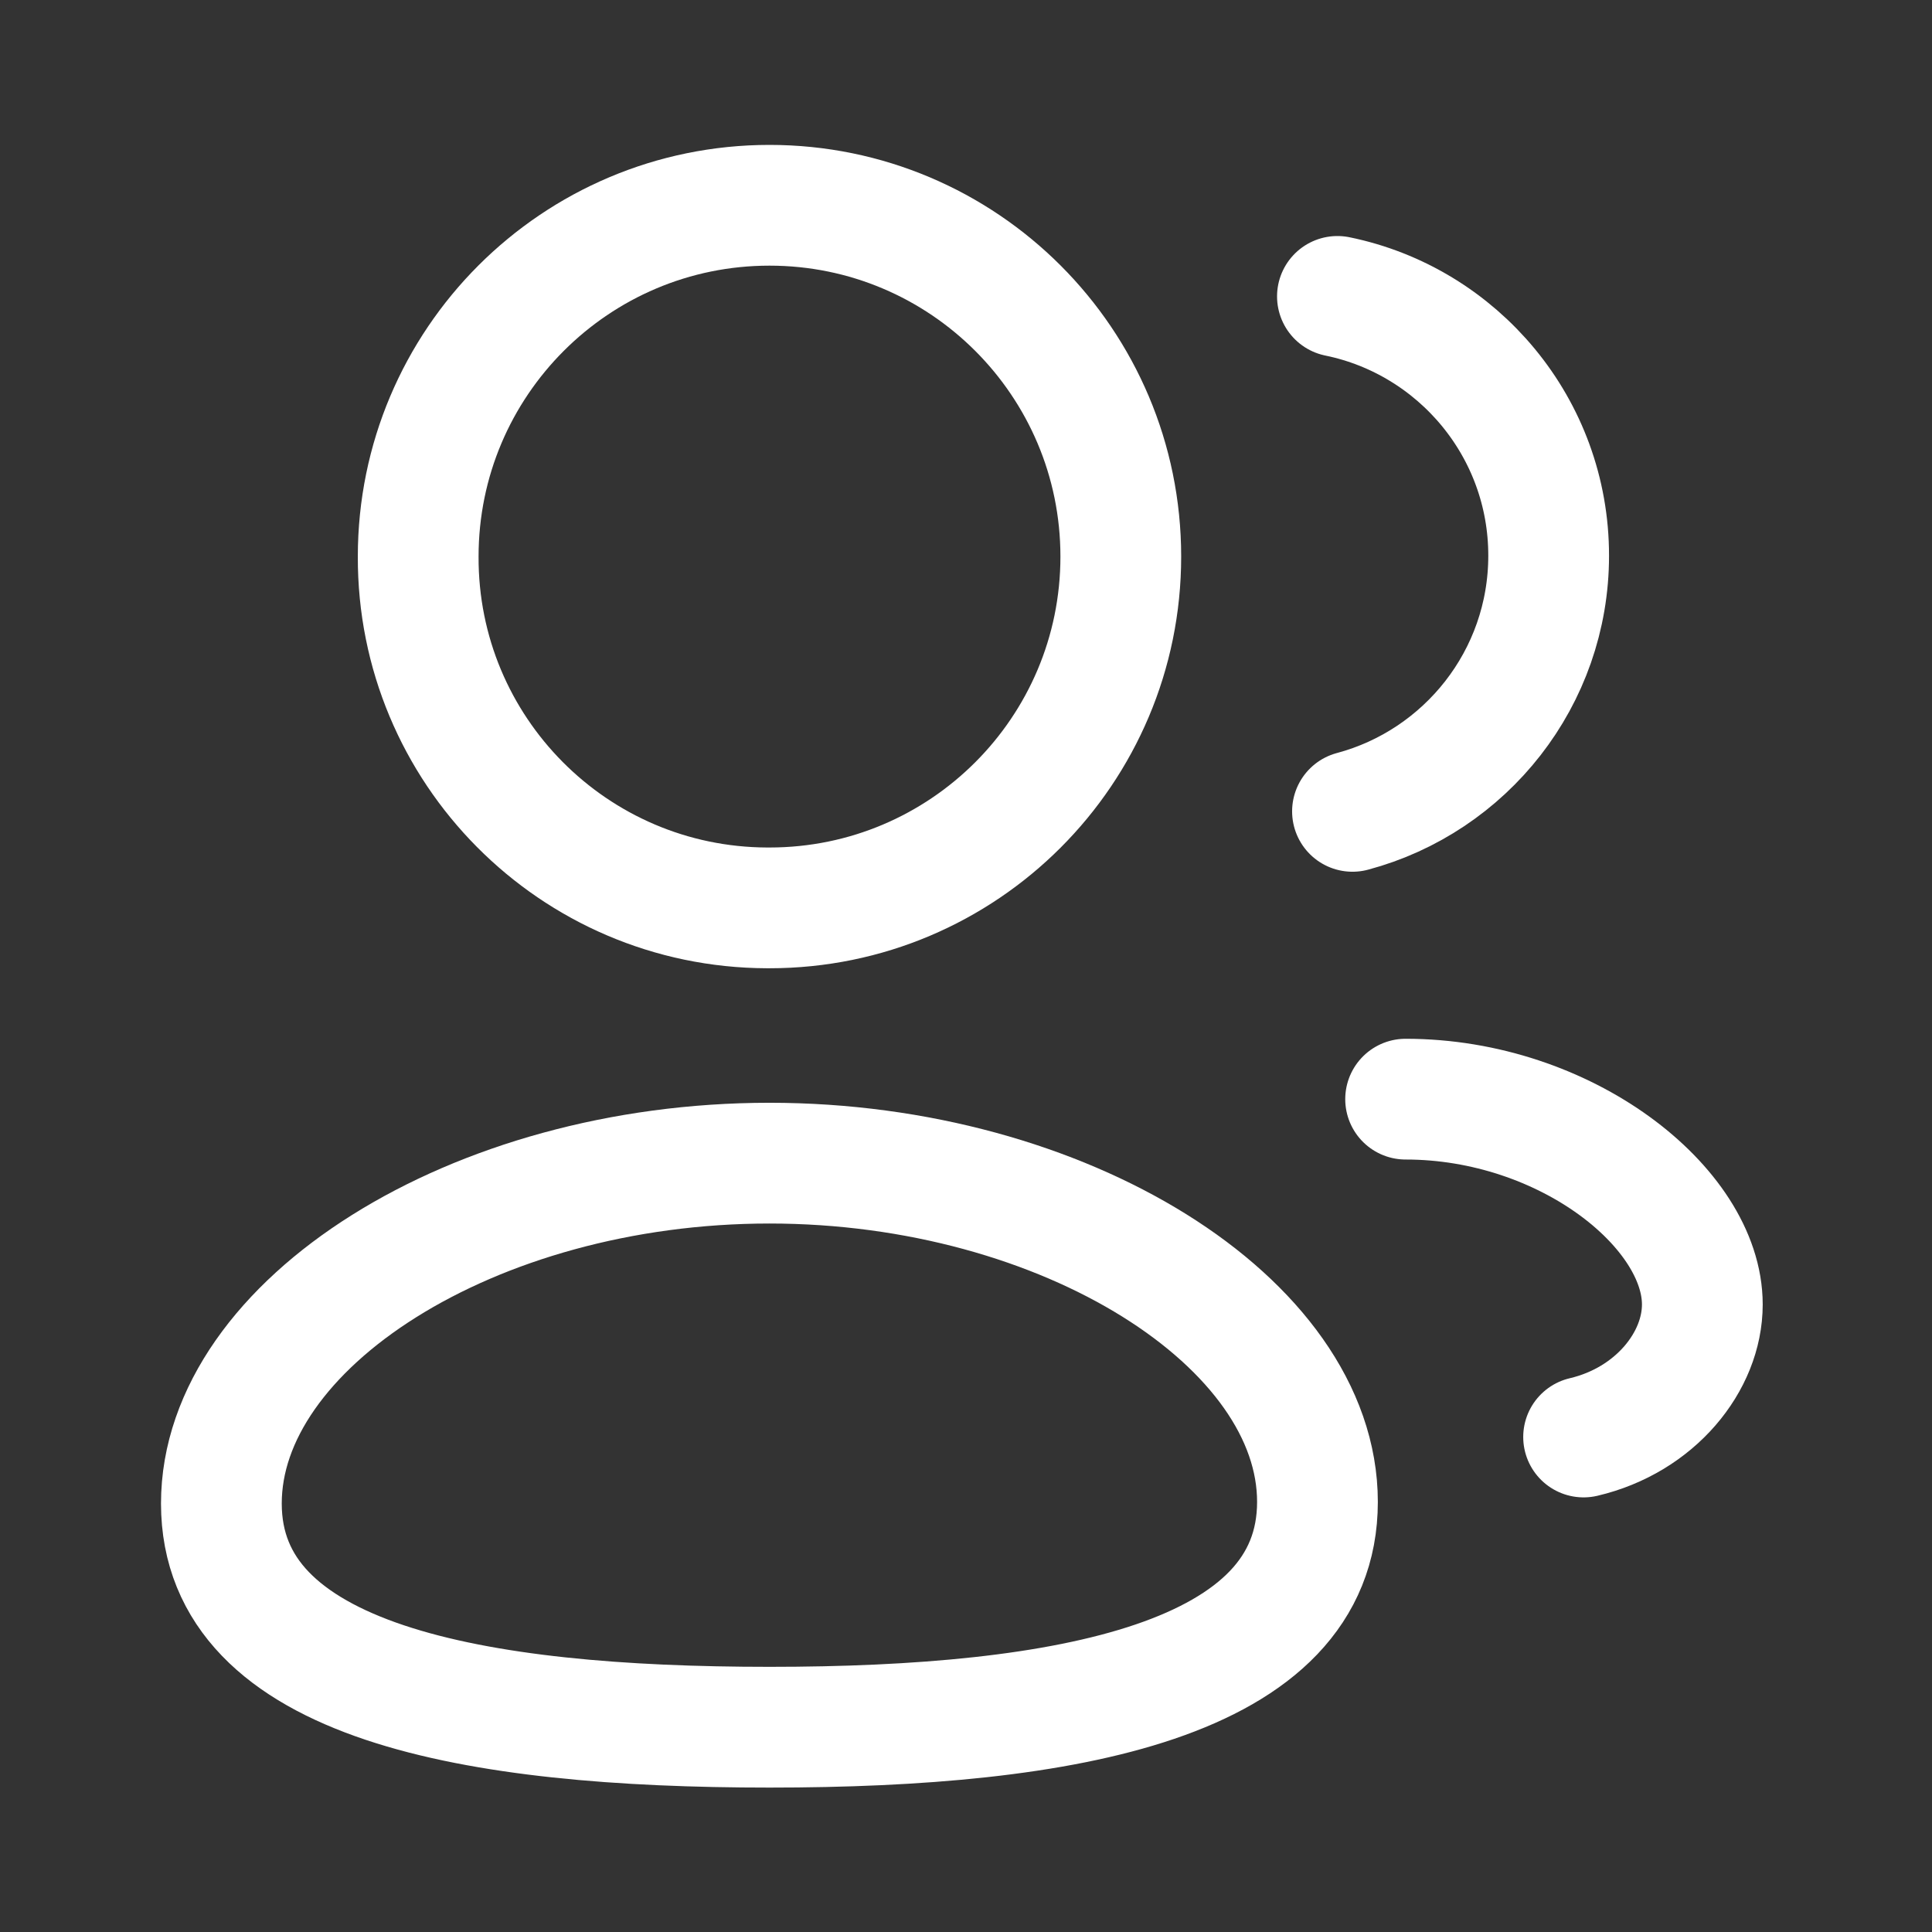
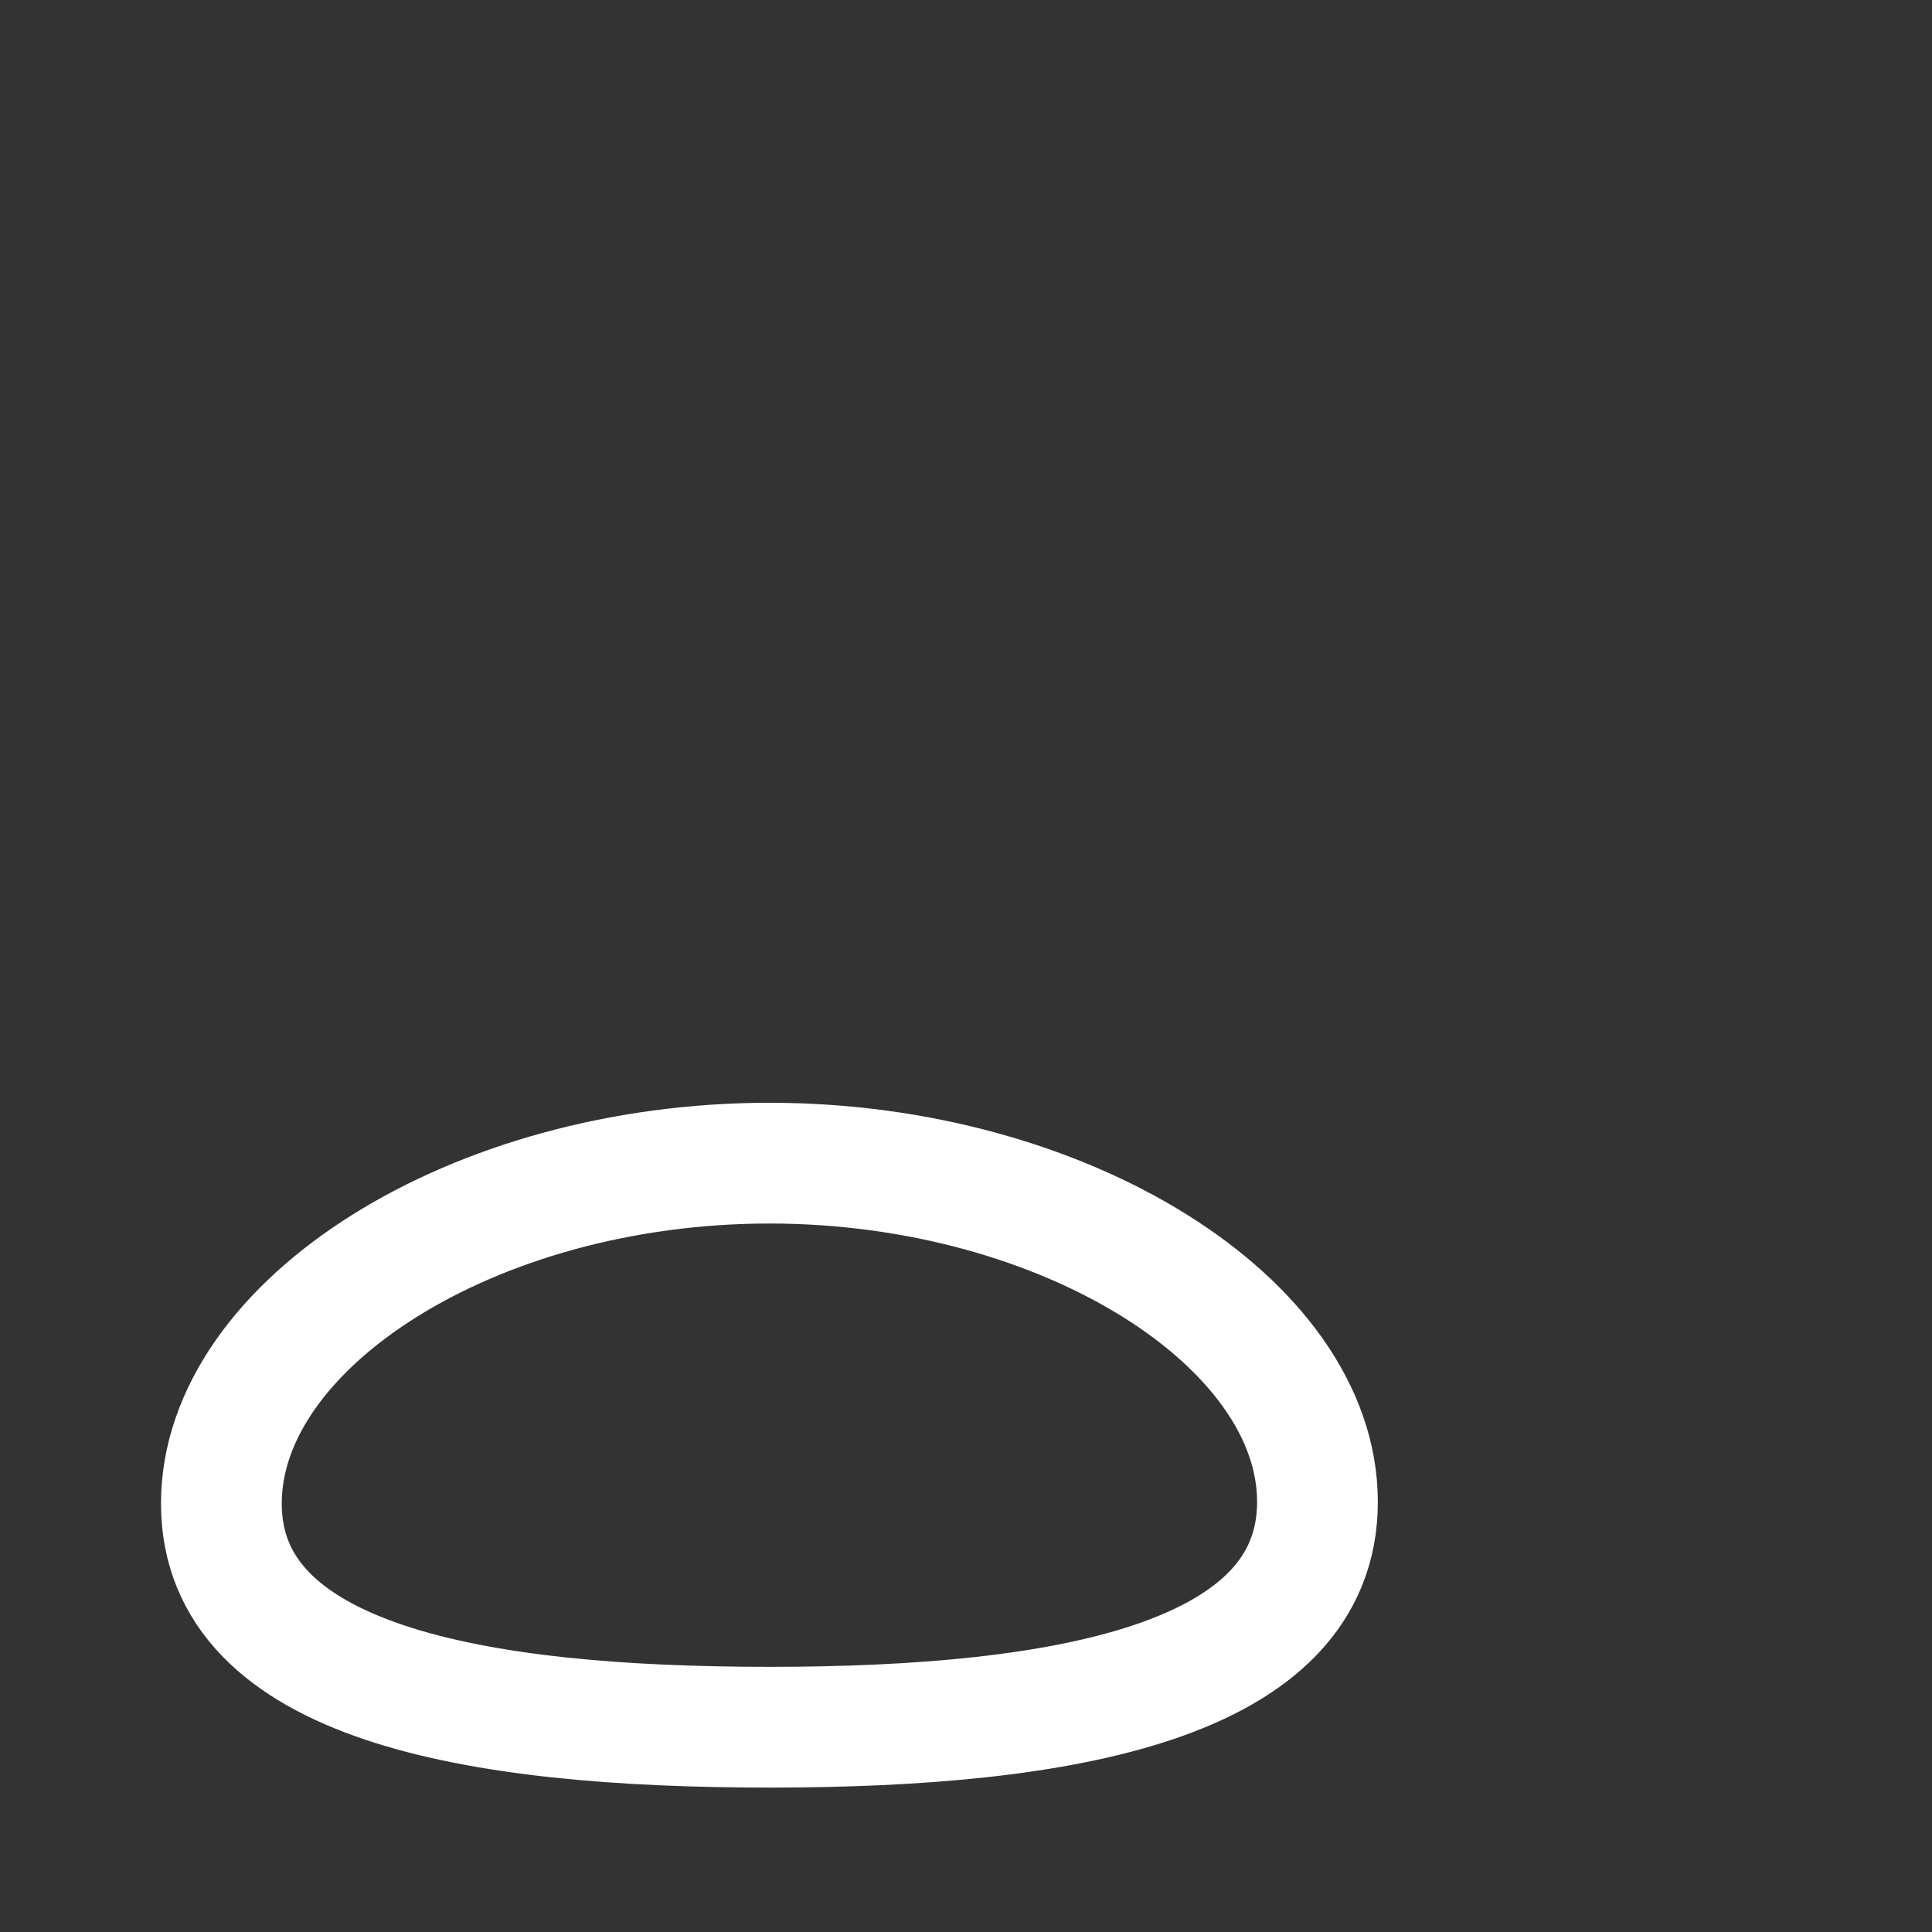
<svg xmlns="http://www.w3.org/2000/svg" width="24" height="24" viewBox="0 0 24 24" fill="none">
  <rect x="0" y="0" width="24" height="24" fill="#333333" stroke="none" />
  <path fill-rule="evenodd" clip-rule="evenodd" d="M9.559 21.456C5.887 21.456 2.75 20.901 2.75 18.677C2.75 16.453 5.867 14.449 9.559 14.449C13.23 14.449 16.366 16.434 16.366 18.657C16.366 20.88 13.251 21.456 9.559 21.456Z" stroke="white" stroke-width="1.5" stroke-linecap="round" stroke-linejoin="round" />
-   <path fill-rule="evenodd" clip-rule="evenodd" d="M9.559 11.278C11.969 11.278 13.923 9.324 13.923 6.914C13.923 4.504 11.969 2.55 9.559 2.55C7.149 2.55 5.195 4.504 5.195 6.914C5.186 9.316 7.127 11.27 9.528 11.278H9.559Z" stroke="white" stroke-width="1.5" stroke-linecap="round" stroke-linejoin="round" />
-   <path d="M16.801 10.079C18.204 9.704 19.238 8.425 19.238 6.903C19.239 5.315 18.112 3.989 16.614 3.682" stroke="white" stroke-width="1.5" stroke-linecap="round" stroke-linejoin="round" />
-   <path d="M17.461 13.654C19.449 13.654 21.147 15.002 21.147 16.205C21.147 16.914 20.562 17.642 19.672 17.851" stroke="white" stroke-width="1.5" stroke-linecap="round" stroke-linejoin="round" />
</svg>